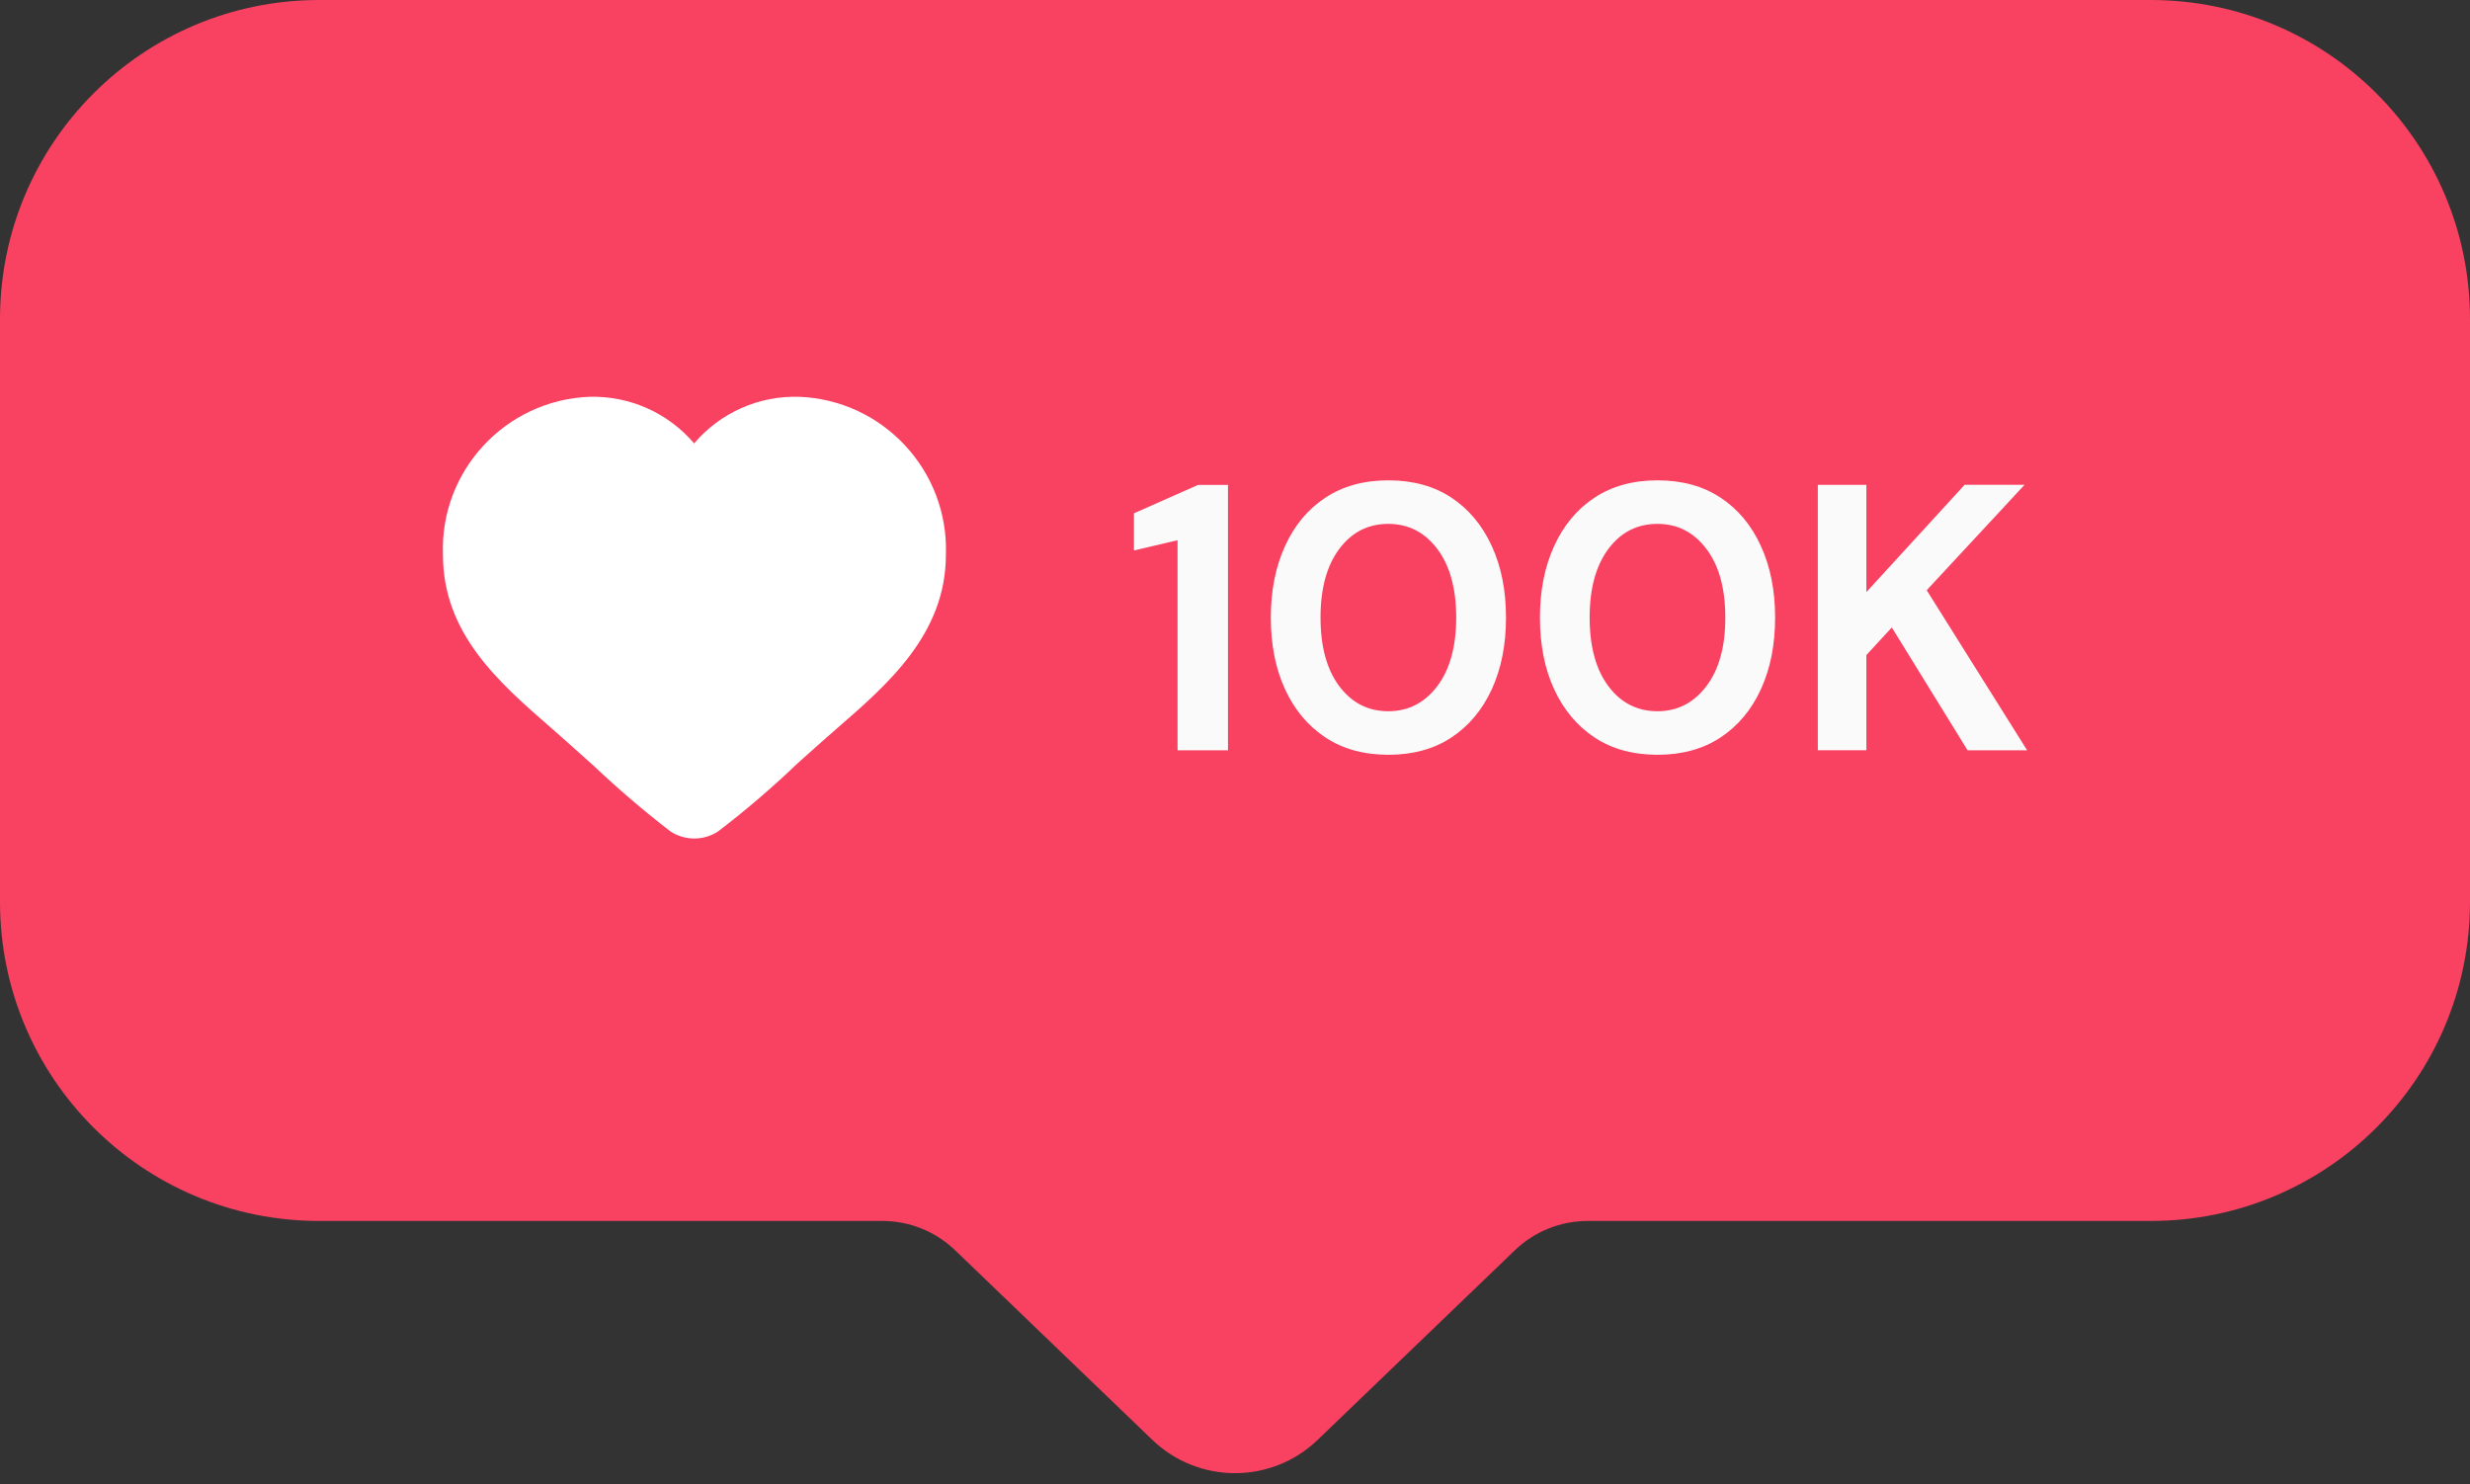
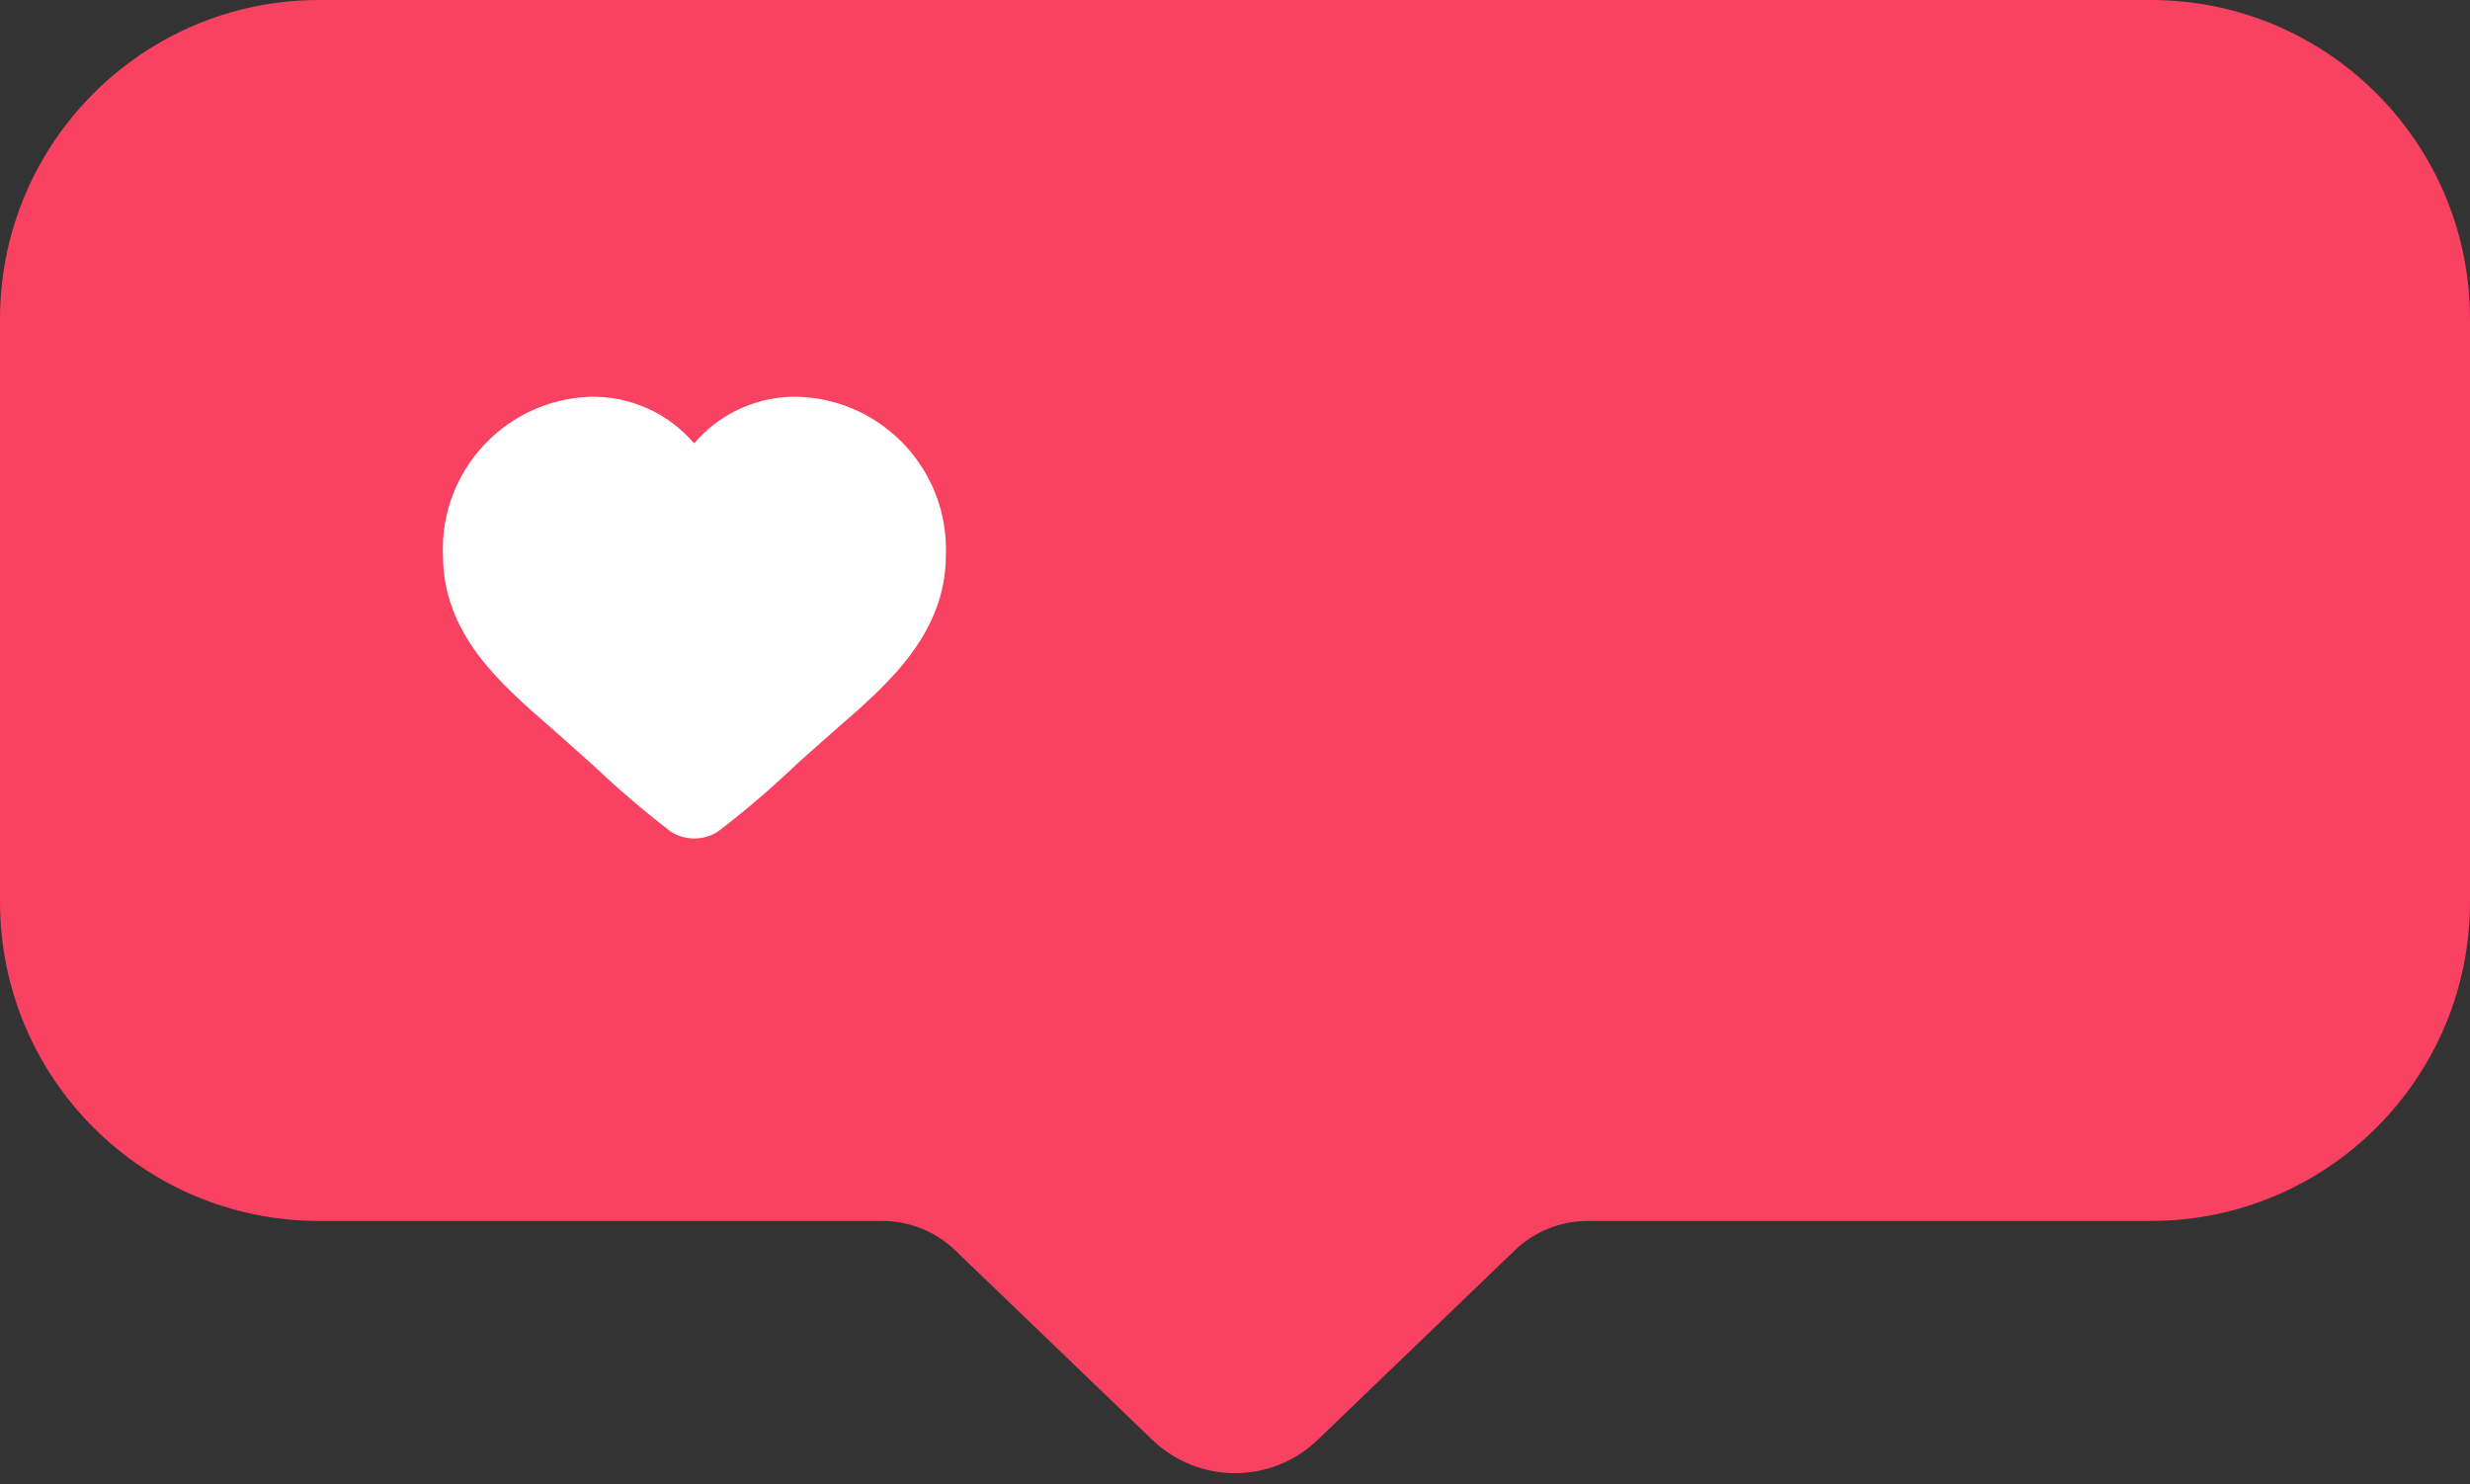
<svg xmlns="http://www.w3.org/2000/svg" height="298.6" preserveAspectRatio="xMidYMid meet" version="1.0" viewBox="0.0 0.0 497.0 298.6" width="497.0" zoomAndPan="magnify">
  <rect x="0.0" y="0.0" width="497.0" height="298.6" fill="#333333" stroke="none" />
  <g>
    <g id="change1_1">
      <path d="M497,64.21v117.25c0,35.47-28.75,64.21-64.21,64.21H319.47c-5.47,0-10.72,2.12-14.66,5.9l-39.68,38.15 c-9.28,8.93-23.97,8.93-33.26,0l-39.68-38.15c-3.95-3.79-9.19-5.9-14.66-5.9H64.21C28.75,245.68,0,216.93,0,181.46V64.21 C0,28.75,28.75,0,64.21,0h368.57C468.25,0,497,28.75,497,64.21z" fill="#F94161" />
    </g>
    <g>
      <g id="change2_1">
        <path d="M190.33,111.61c0,15.93-11.66,26.05-21.91,34.94c-1.32,1.14-2.63,2.29-3.92,3.45l-4.05,3.62 c-5.06,4.84-10.38,9.42-15.98,13.68c-2.89,1.89-6.64,1.89-9.55,0c-5.38-4.14-10.57-8.59-15.49-13.24l-4.52-4.05 c-1.22-1.1-2.51-2.2-3.73-3.3c-10.84-9.42-22.05-19.19-22.05-35.09c-0.63-16.89,12.57-31.11,29.46-31.78 c8.09-0.22,15.83,3.21,21.08,9.38c5.23-6.17,13.03-9.64,21.12-9.38C177.71,80.49,190.91,94.72,190.33,111.61z" fill="#FFF" />
      </g>
      <g>
        <g id="change3_1">
-           <path d="M228.17,103.28v7.48l8.77-2.06v42.27h10.15v-53.4h-6.02L228.17,103.28z M292.03,100.12 c-3.51-2.31-7.73-3.47-12.66-3.47c-4.93,0-9.15,1.16-12.66,3.47c-3.51,2.31-6.22,5.55-8.13,9.73 c-1.91,4.17-2.87,8.97-2.87,14.41c0,5.5,0.96,10.31,2.87,14.45s4.62,7.36,8.13,9.69c3.51,2.31,7.73,3.47,12.66,3.47 c4.93,0,9.15-1.16,12.66-3.47c3.51-2.31,6.22-5.55,8.13-9.69c1.91-4.16,2.87-8.97,2.87-14.45c0-5.44-0.96-10.26-2.87-14.41 C298.23,105.66,295.52,102.43,292.03,100.12z M289.2,138.07c-2.55,3.35-5.83,5.04-9.84,5.04c-4.08,0-7.36-1.68-9.88-5.04 c-2.51-3.35-3.77-7.97-3.77-13.81c0-5.85,1.26-10.45,3.77-13.81s5.8-5.04,9.88-5.04c4.01,0,7.3,1.68,9.84,5.04 s3.81,7.96,3.81,13.81C293.01,130.1,291.74,134.71,289.2,138.07z M346.18,100.12c-3.51-2.31-7.73-3.47-12.66-3.47 s-9.15,1.16-12.66,3.47c-3.51,2.31-6.22,5.55-8.13,9.73c-1.91,4.17-2.87,8.97-2.87,14.41c0,5.5,0.96,10.31,2.87,14.45 s4.62,7.36,8.13,9.69c3.51,2.31,7.73,3.47,12.66,3.47s9.15-1.16,12.66-3.47c3.51-2.31,6.22-5.55,8.13-9.69 c1.91-4.16,2.87-8.97,2.87-14.45c0-5.44-0.96-10.26-2.87-14.41C352.4,105.66,349.69,102.43,346.18,100.12z M343.35,138.07 c-2.54,3.35-5.83,5.04-9.84,5.04c-4.06,0-7.36-1.68-9.88-5.04c-2.51-3.35-3.77-7.97-3.77-13.81c0-5.85,1.26-10.45,3.77-13.81 s5.81-5.04,9.88-5.04c4.02,0,7.3,1.68,9.84,5.04c2.55,3.35,3.81,7.96,3.81,13.81C347.17,130.1,345.9,134.71,343.35,138.07z M387.68,118.76l19.69-21.21h-12.06l-19.77,21.59V97.56h-9.77v53.4h9.77v-19.15l5.12-5.56l15.25,24.72h11.98L387.68,118.76z" fill="#FAFAFA" />
-         </g>
+           </g>
      </g>
    </g>
  </g>
</svg>